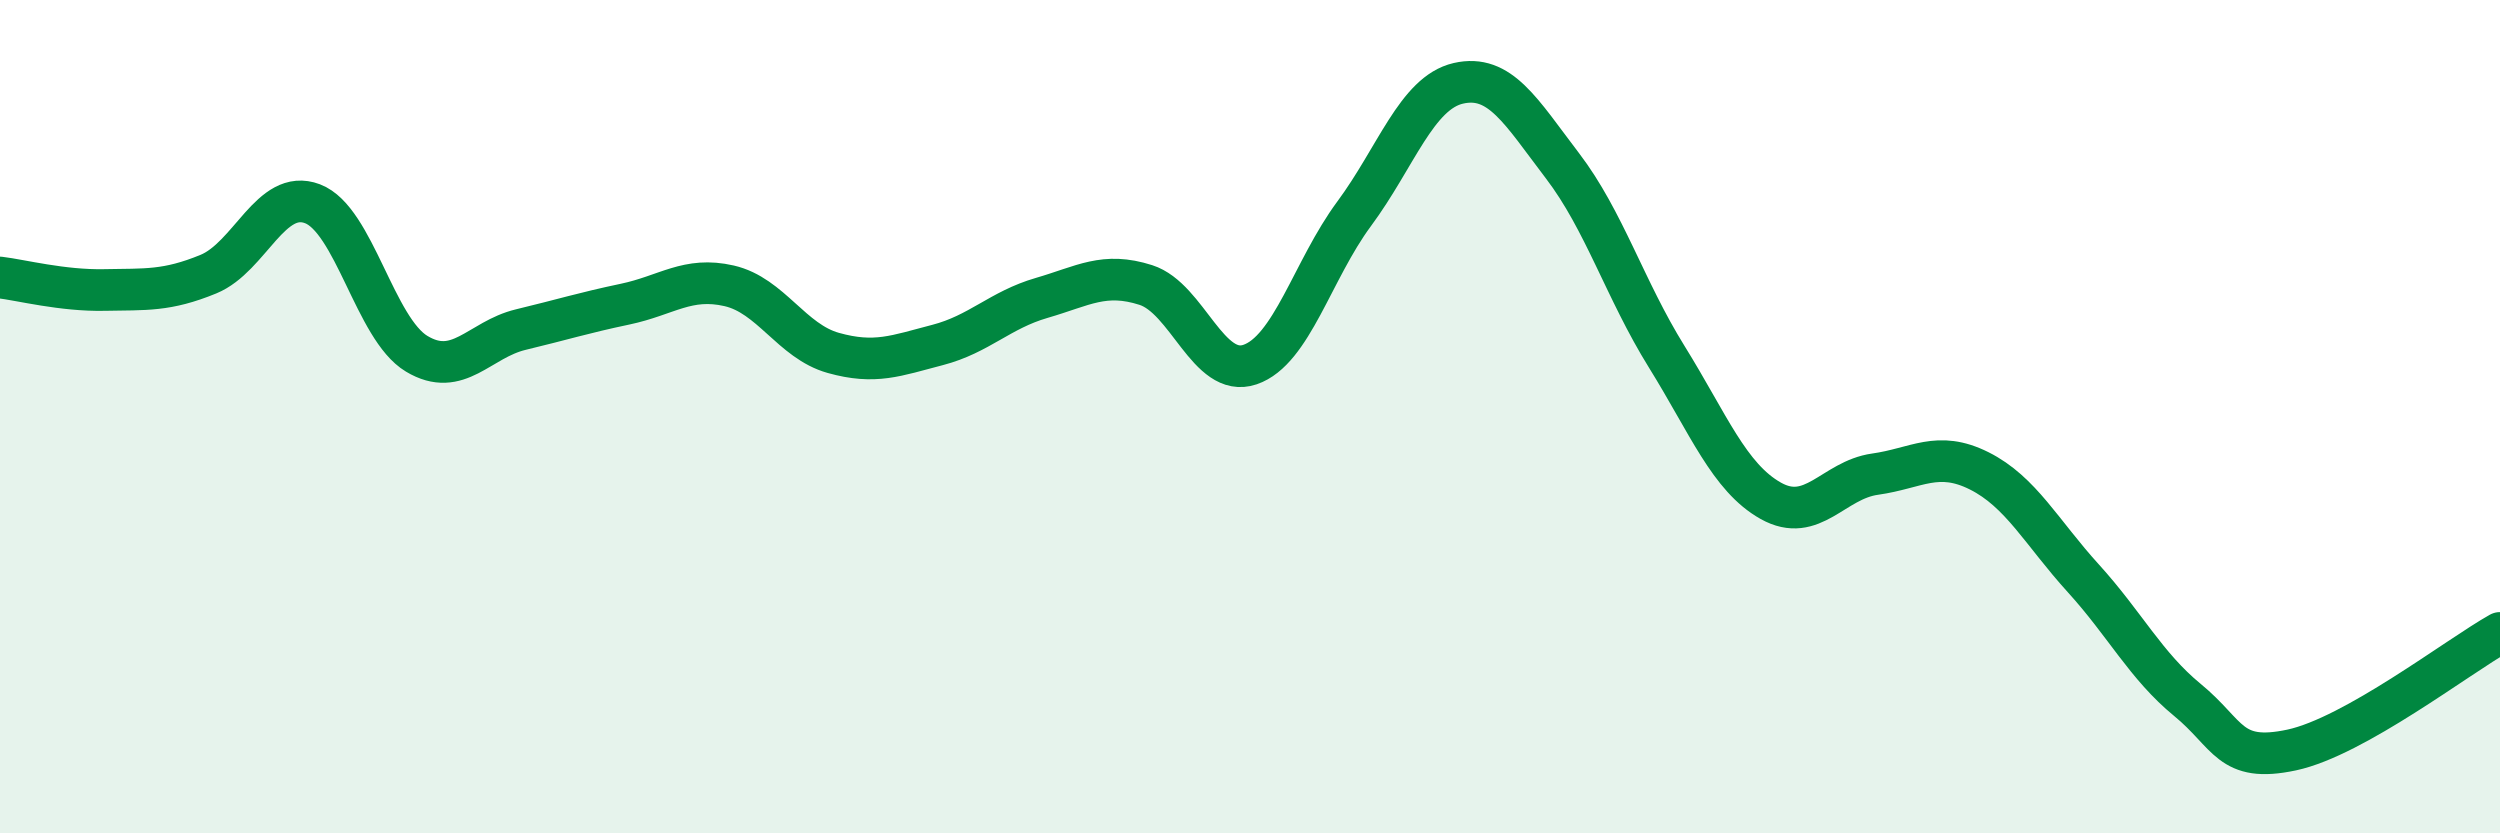
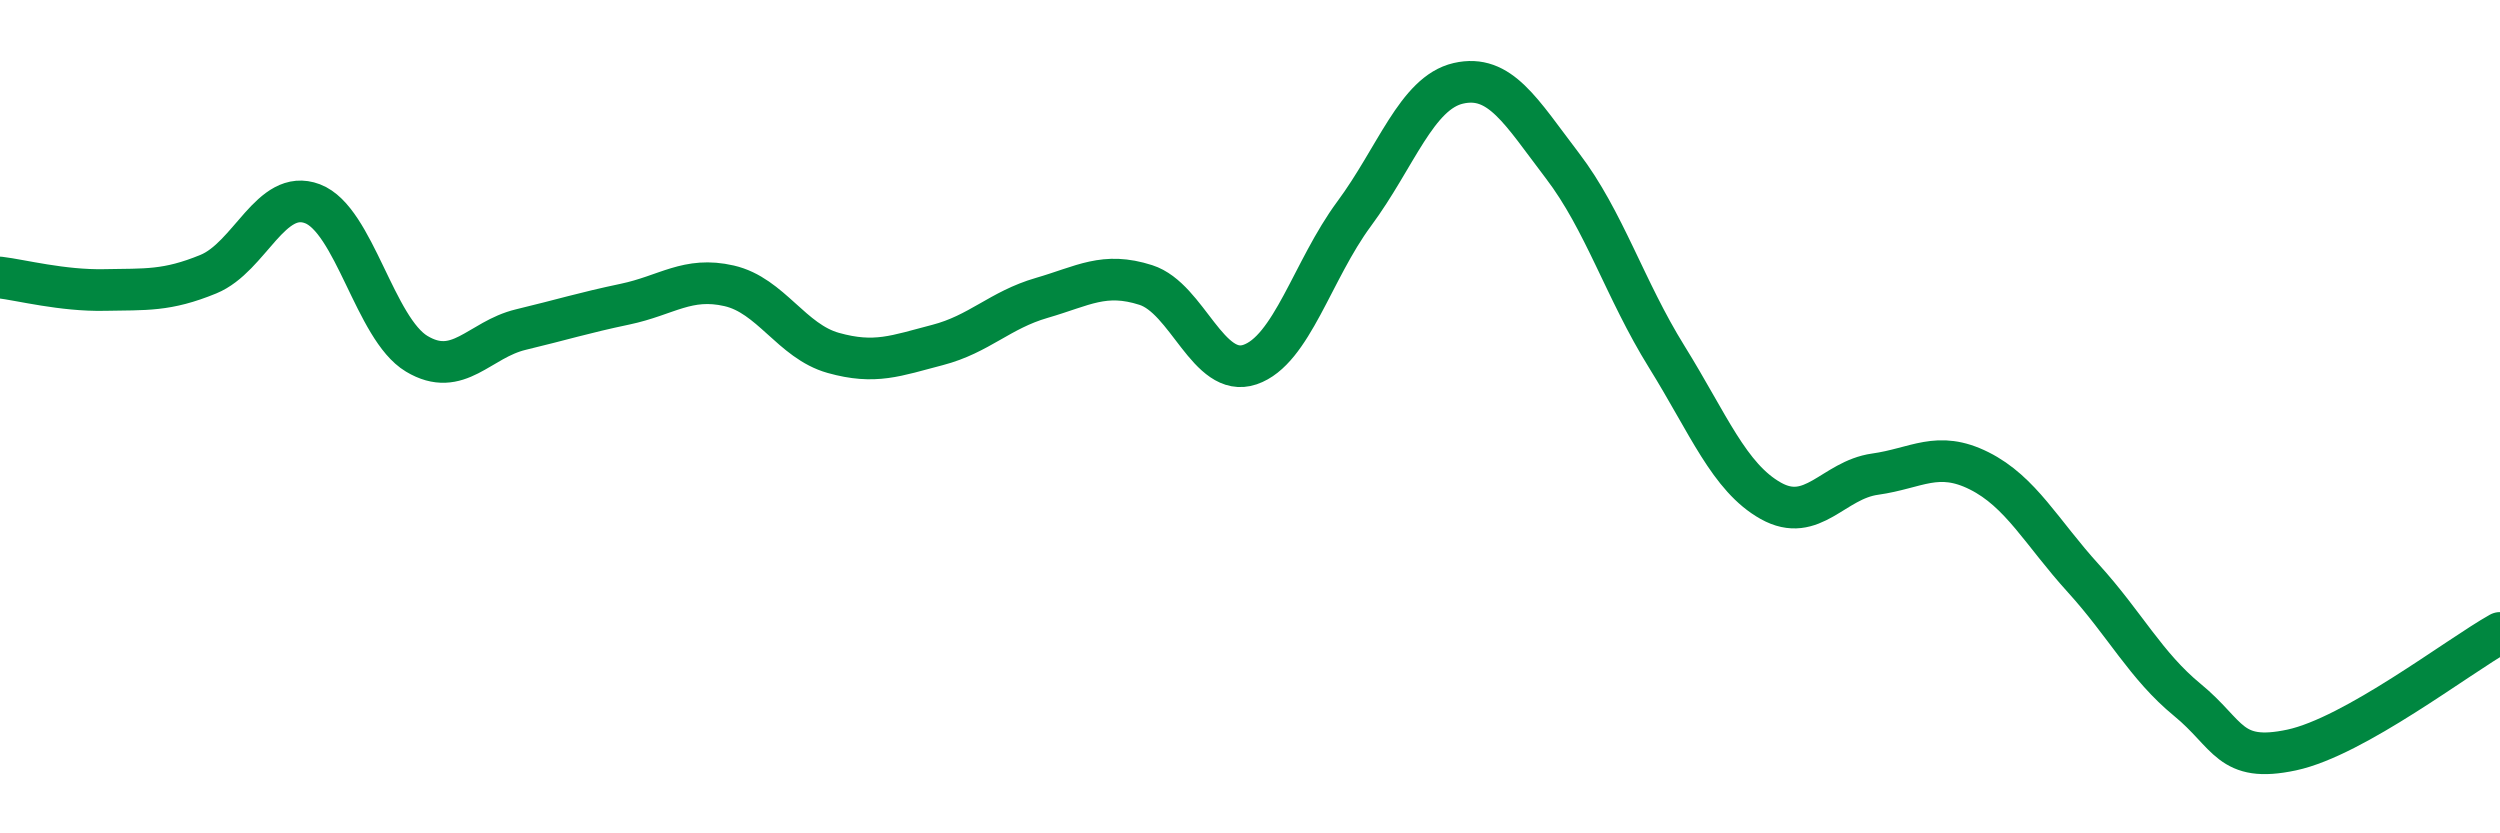
<svg xmlns="http://www.w3.org/2000/svg" width="60" height="20" viewBox="0 0 60 20">
-   <path d="M 0,6.66 C 0.5,6.72 1.5,6.98 2.5,6.96 C 3.5,6.94 4,6.99 5,6.58 C 6,6.17 6.5,4.51 7.5,4.89 C 8.5,5.27 9,7.89 10,8.49 C 11,9.09 11.5,8.15 12.5,7.91 C 13.5,7.67 14,7.51 15,7.3 C 16,7.09 16.5,6.63 17.5,6.86 C 18.5,7.09 19,8.19 20,8.47 C 21,8.75 21.5,8.54 22.5,8.28 C 23.5,8.02 24,7.44 25,7.15 C 26,6.86 26.5,6.52 27.5,6.84 C 28.5,7.16 29,9.09 30,8.75 C 31,8.41 31.5,6.48 32.5,5.13 C 33.5,3.78 34,2.23 35,2 C 36,1.77 36.5,2.67 37.5,3.98 C 38.5,5.29 39,6.95 40,8.56 C 41,10.17 41.5,11.46 42.5,12.02 C 43.5,12.58 44,11.52 45,11.38 C 46,11.24 46.5,10.8 47.5,11.3 C 48.5,11.8 49,12.78 50,13.88 C 51,14.98 51.5,15.98 52.5,16.8 C 53.5,17.62 53.5,18.32 55,18 C 56.5,17.68 59,15.75 60,15.19L60 20L0 20Z" fill="#008740" opacity="0.1" stroke-linecap="round" stroke-linejoin="round" />
  <path d="M 0,6.66 C 0.5,6.72 1.5,6.98 2.5,6.96 C 3.5,6.94 4,6.99 5,6.58 C 6,6.17 6.5,4.51 7.5,4.89 C 8.5,5.27 9,7.89 10,8.49 C 11,9.09 11.5,8.15 12.5,7.91 C 13.5,7.67 14,7.51 15,7.3 C 16,7.09 16.5,6.63 17.5,6.86 C 18.5,7.09 19,8.19 20,8.47 C 21,8.75 21.5,8.54 22.5,8.28 C 23.5,8.02 24,7.44 25,7.15 C 26,6.86 26.5,6.52 27.5,6.84 C 28.5,7.16 29,9.09 30,8.75 C 31,8.41 31.5,6.48 32.5,5.13 C 33.5,3.78 34,2.23 35,2 C 36,1.77 36.5,2.67 37.5,3.98 C 38.5,5.29 39,6.95 40,8.56 C 41,10.17 41.5,11.46 42.5,12.02 C 43.5,12.58 44,11.52 45,11.38 C 46,11.24 46.5,10.8 47.5,11.3 C 48.5,11.8 49,12.78 50,13.88 C 51,14.98 51.5,15.98 52.5,16.8 C 53.5,17.62 53.5,18.32 55,18 C 56.5,17.68 59,15.75 60,15.19" stroke="#008740" stroke-width="1" fill="none" stroke-linecap="round" stroke-linejoin="round" />
</svg>